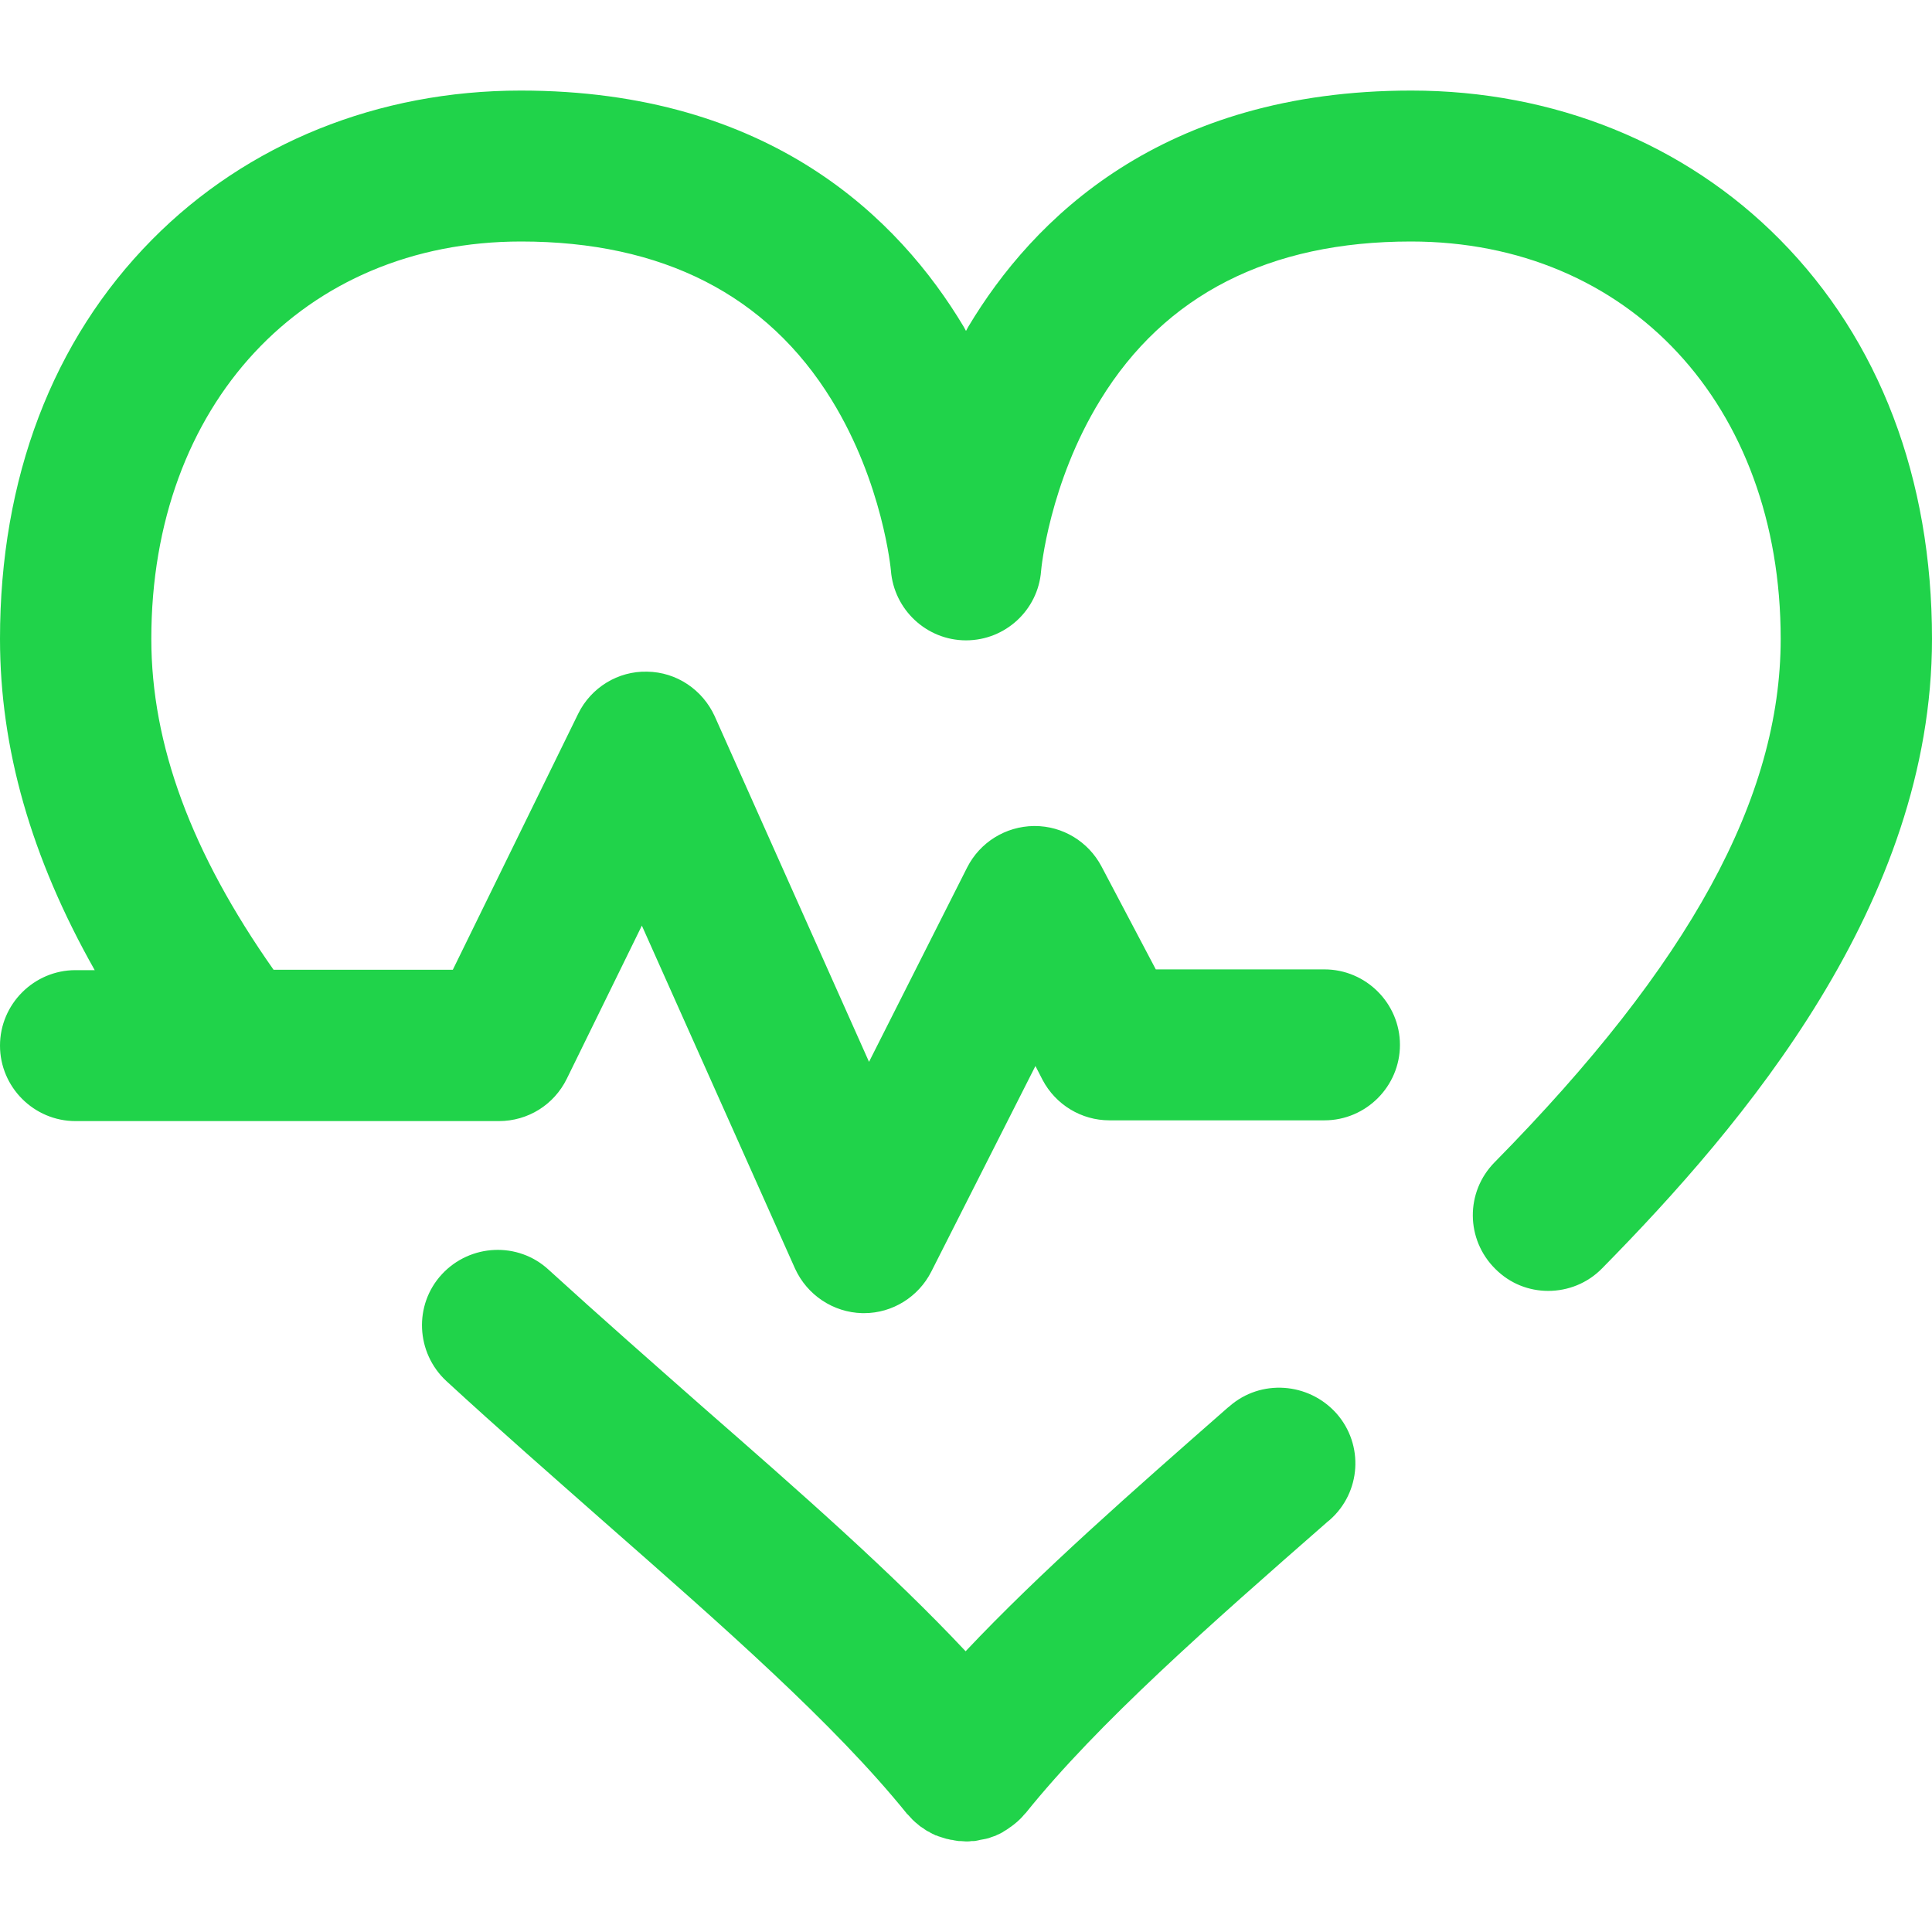
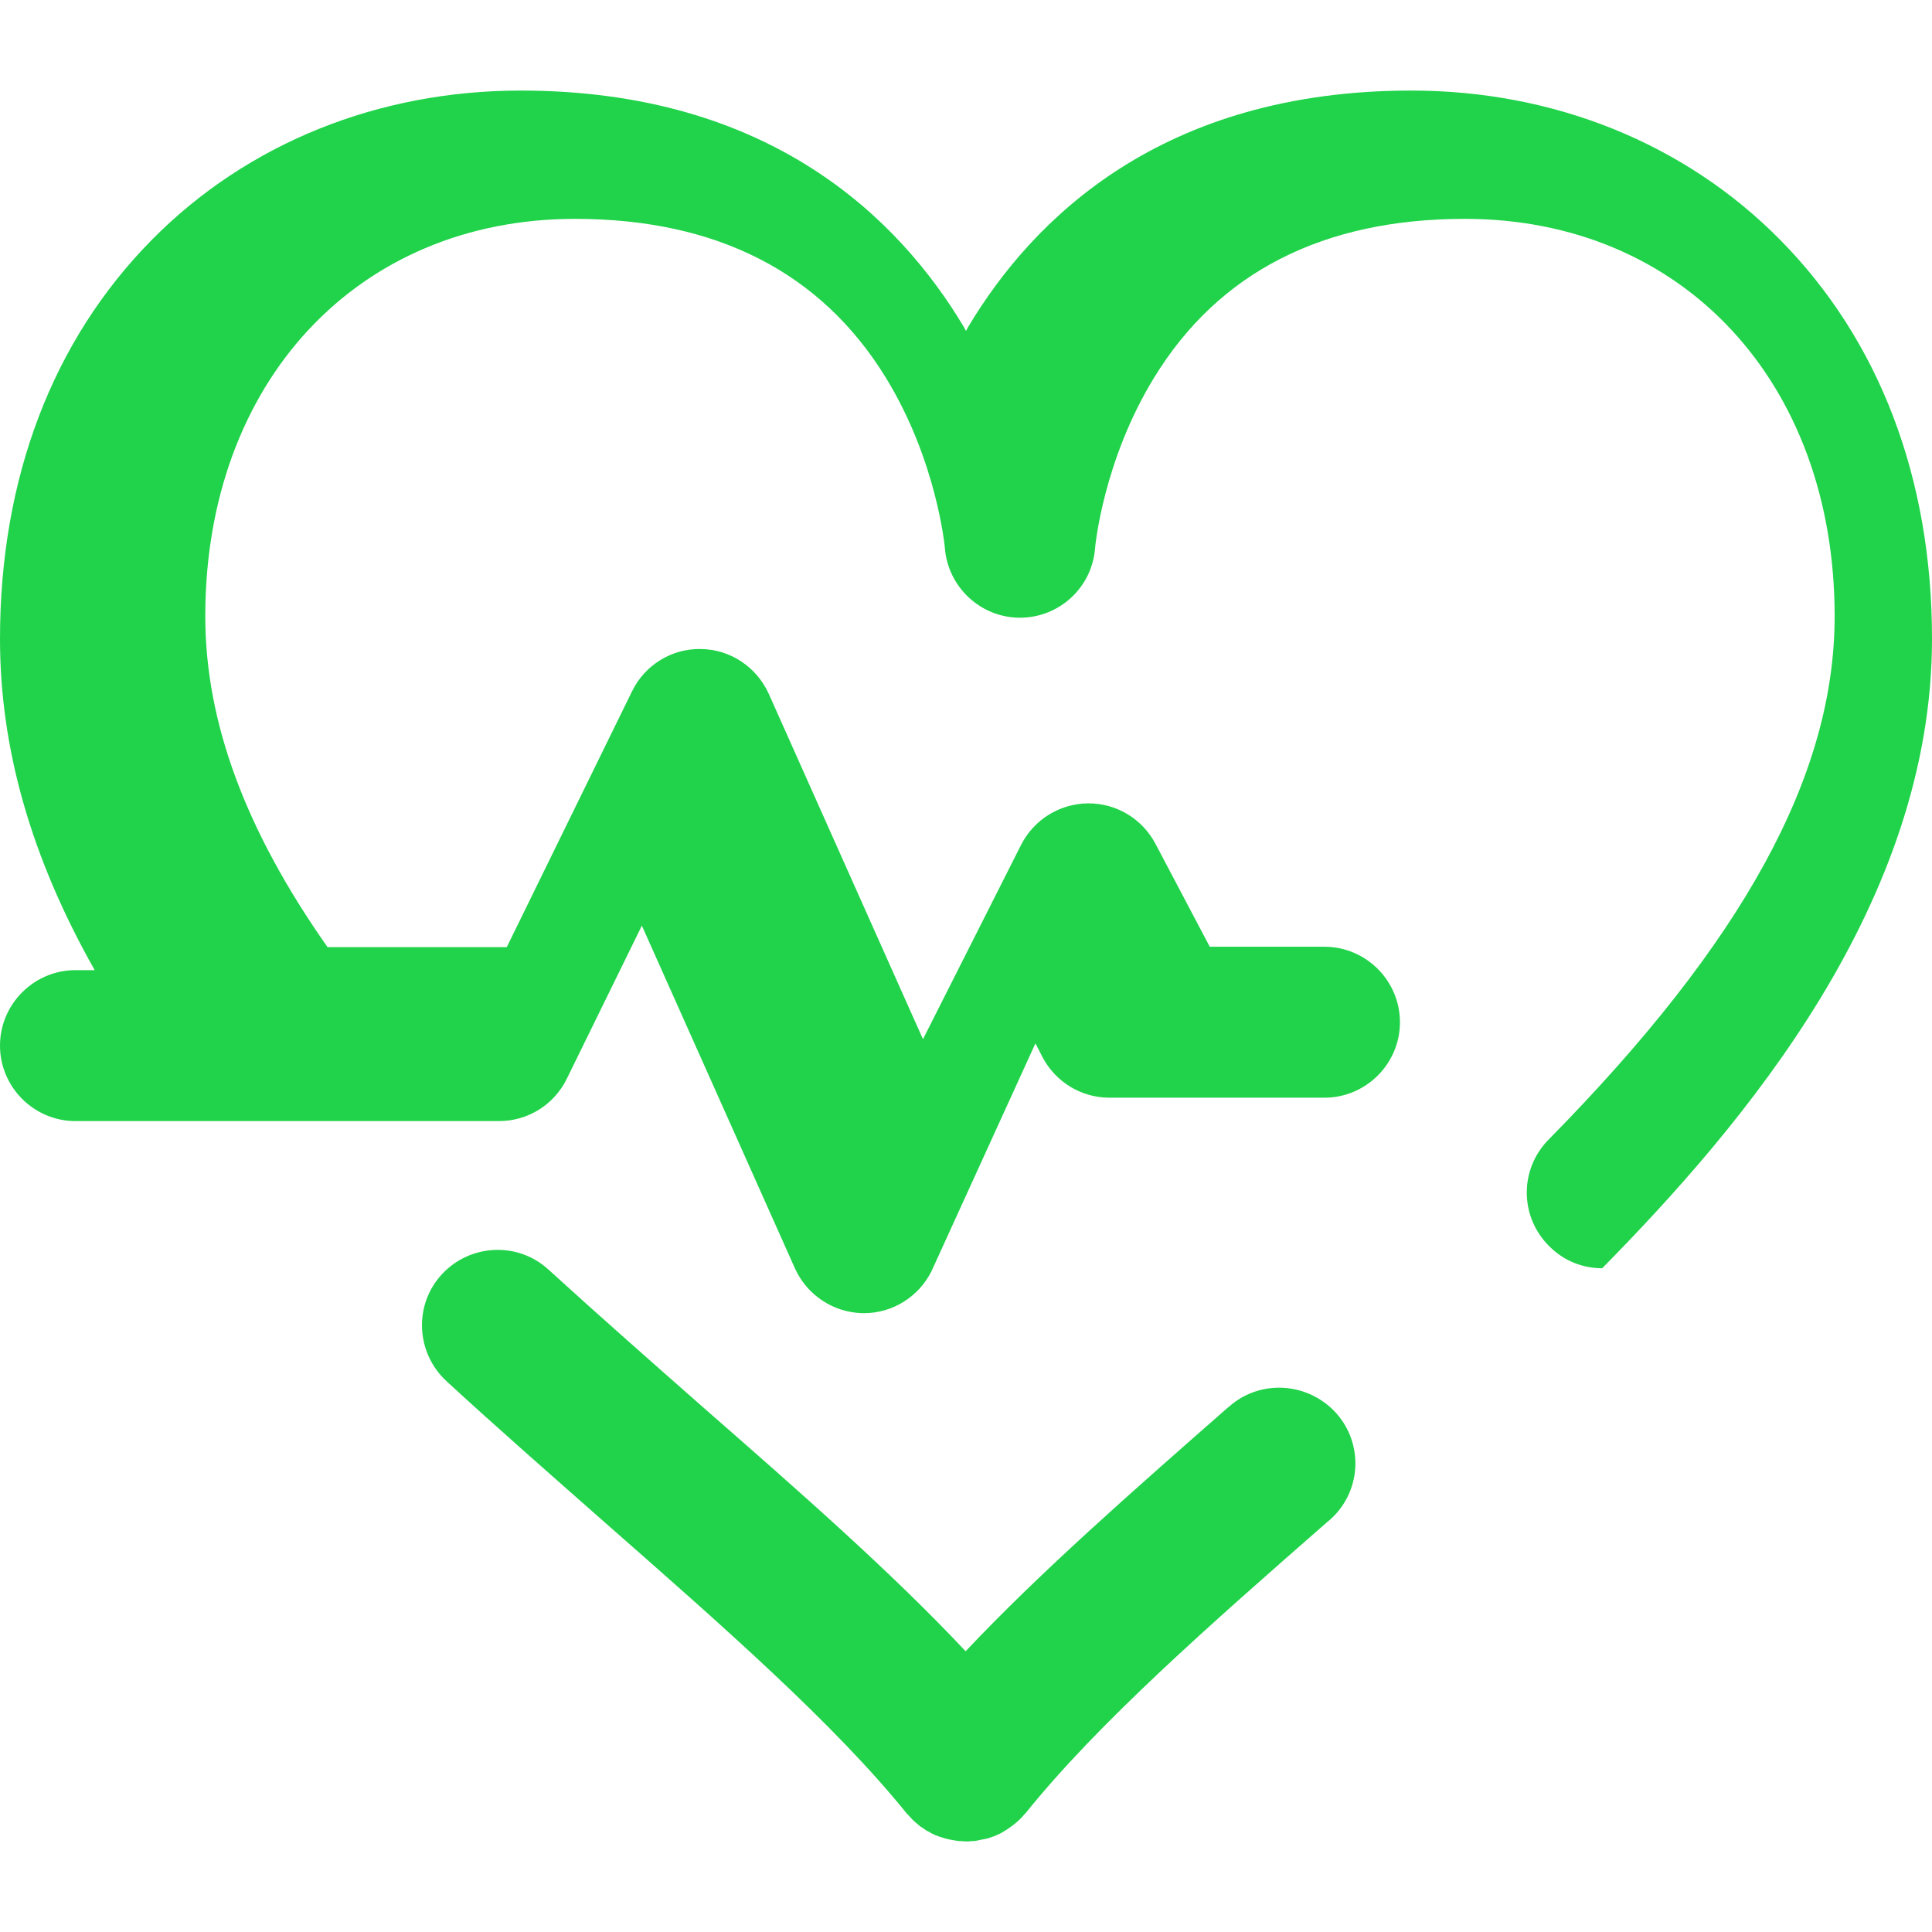
<svg xmlns="http://www.w3.org/2000/svg" version="1.1" id="Capa_1" x="0px" y="0px" viewBox="0 0 512 512" style="enable-background:new 0 0 512 512;" xml:space="preserve">
  <style type="text/css">
	.st0{fill:#20D34A;}
</style>
-   <path class="st0" d="M512,169.3c0,70-49.9,128.7-87.4,166.8c-3.9,4-9.1,6-14.3,6c-5.1,0-10.1-1.9-14-5.8c-7.9-7.8-8-20.4-0.2-28.3  c51.7-52.5,75.8-96.6,75.8-138.7c0-62-40.3-105.3-98-105.3c-37.5,0-65.2,14.1-82.3,42c-13.6,22.1-15.7,45.1-15.7,45.3  c-0.8,10.4-9.5,18.4-19.9,18.4s-19.1-8.1-19.9-18.5c0-0.1-2.1-23.1-15.7-45.2c-17.1-27.8-44.8-42-82.3-42c-57.7,0-98,43.3-98,105.3  c0,28,10.6,56.7,32.4,87.7h47.5l33.2-67.8c3.4-7,10.6-11.4,18.3-11.2c7.8,0.1,14.7,4.8,17.9,11.8l40.9,91.6l26-51.5  c3.4-6.7,10.2-10.9,17.7-11h0.2c7.4,0,14.2,4.1,17.7,10.7l14.4,27.3H351c11,0,20,9,20,20s-9,20-20,20h-57c-7.4,0-14.2-4.1-17.7-10.7  l-1.9-3.7L246.8,337c-3.4,6.7-10.3,11-17.8,11c-0.2,0-0.3,0-0.5,0c-7.7-0.2-14.6-4.8-17.8-11.8l-40.6-90.9l-19.9,40.6  c-3.4,6.9-10.3,11.2-18,11.2H20c-11,0-20-9-20-20s9-20,20-20h5.1C8.2,227.2,0,198.3,0,169.3c0-42.5,13.9-79.1,40.3-105.8  C65.5,38,100.2,24,138,24c66.1,0,100.3,34,117.4,62.6c0.2,0.4,0.4,0.7,0.6,1.1c0.2-0.4,0.4-0.7,0.6-1.1C273.7,58,307.9,24,374,24  c37.8,0,72.5,14,97.7,39.5C498.1,90.2,512,126.8,512,169.3z M325.8,372.7l-0.5,0.4c-25.4,22.3-49.7,43.6-69.4,64.5  c-19.6-20.9-43.9-42.2-69.4-64.5c-13.5-11.9-27.5-24.2-41.1-36.6c-8.1-7.5-20.8-6.9-28.3,1.2c-7.5,8.1-6.9,20.8,1.2,28.3  c13.9,12.8,28.1,25.2,41.8,37.3c31.3,27.5,60.9,53.4,80.2,77.3c0,0,0,0.1,0.1,0.1c0.1,0.1,0.2,0.2,0.3,0.3c0.4,0.4,0.7,0.8,1.1,1.2  c0,0,0,0,0.1,0.1c0.5,0.5,1,0.9,1.5,1.3c0,0,0,0,0,0c0,0,0,0,0,0c0.4,0.4,0.9,0.7,1.4,1c0,0,0.1,0,0.1,0.1c0.4,0.3,0.9,0.6,1.4,0.8  c0,0,0.1,0,0.1,0.1c0.4,0.2,0.9,0.5,1.4,0.7c0.1,0.1,0.2,0.1,0.3,0.1c0.4,0.2,0.8,0.3,1.1,0.4c0.1,0,0.2,0.1,0.3,0.1  c0.4,0.1,0.9,0.3,1.3,0.4c0.2,0,0.3,0.1,0.5,0.1c0.4,0.1,0.7,0.2,1.1,0.2c0.1,0,0.3,0.1,0.4,0.1c0.4,0.1,0.8,0.1,1.3,0.2  c0.2,0,0.3,0,0.5,0c0.5,0,0.9,0.1,1.4,0.1c0,0,0,0,0.1,0h0h0c0,0,0,0,0,0c0.5,0,0.9,0,1.4-0.1c0.2,0,0.3,0,0.5,0  c0.4,0,0.8-0.1,1.3-0.2c0.1,0,0.3-0.1,0.4-0.1c0.4-0.1,0.7-0.1,1.1-0.2c0.2,0,0.3-0.1,0.5-0.1c0.4-0.1,0.9-0.2,1.3-0.4  c0.1,0,0.2-0.1,0.3-0.1c0.4-0.1,0.8-0.3,1.1-0.4c0.1-0.1,0.2-0.1,0.4-0.2c0.5-0.2,0.9-0.4,1.4-0.7c0,0,0.1,0,0.1-0.1  c0.5-0.3,0.9-0.5,1.3-0.8c0,0,0.1,0,0.1-0.1c0.5-0.3,0.9-0.6,1.4-1c0,0,0,0,0,0c0,0,0,0,0,0c0.5-0.4,1-0.8,1.5-1.3c0,0,0,0,0.1-0.1  c0.4-0.4,0.8-0.8,1.1-1.2c0.1-0.1,0.2-0.2,0.3-0.3c0,0,0-0.1,0.1-0.1c19.2-23.9,48.8-49.9,80.1-77.3l0.5-0.4  c8.3-7.3,9.1-19.9,1.8-28.2C346.8,366.3,334.1,365.4,325.8,372.7z" />
+   <path class="st0" d="M512,169.3c0,70-49.9,128.7-87.4,166.8c-5.1,0-10.1-1.9-14-5.8c-7.9-7.8-8-20.4-0.2-28.3  c51.7-52.5,75.8-96.6,75.8-138.7c0-62-40.3-105.3-98-105.3c-37.5,0-65.2,14.1-82.3,42c-13.6,22.1-15.7,45.1-15.7,45.3  c-0.8,10.4-9.5,18.4-19.9,18.4s-19.1-8.1-19.9-18.5c0-0.1-2.1-23.1-15.7-45.2c-17.1-27.8-44.8-42-82.3-42c-57.7,0-98,43.3-98,105.3  c0,28,10.6,56.7,32.4,87.7h47.5l33.2-67.8c3.4-7,10.6-11.4,18.3-11.2c7.8,0.1,14.7,4.8,17.9,11.8l40.9,91.6l26-51.5  c3.4-6.7,10.2-10.9,17.7-11h0.2c7.4,0,14.2,4.1,17.7,10.7l14.4,27.3H351c11,0,20,9,20,20s-9,20-20,20h-57c-7.4,0-14.2-4.1-17.7-10.7  l-1.9-3.7L246.8,337c-3.4,6.7-10.3,11-17.8,11c-0.2,0-0.3,0-0.5,0c-7.7-0.2-14.6-4.8-17.8-11.8l-40.6-90.9l-19.9,40.6  c-3.4,6.9-10.3,11.2-18,11.2H20c-11,0-20-9-20-20s9-20,20-20h5.1C8.2,227.2,0,198.3,0,169.3c0-42.5,13.9-79.1,40.3-105.8  C65.5,38,100.2,24,138,24c66.1,0,100.3,34,117.4,62.6c0.2,0.4,0.4,0.7,0.6,1.1c0.2-0.4,0.4-0.7,0.6-1.1C273.7,58,307.9,24,374,24  c37.8,0,72.5,14,97.7,39.5C498.1,90.2,512,126.8,512,169.3z M325.8,372.7l-0.5,0.4c-25.4,22.3-49.7,43.6-69.4,64.5  c-19.6-20.9-43.9-42.2-69.4-64.5c-13.5-11.9-27.5-24.2-41.1-36.6c-8.1-7.5-20.8-6.9-28.3,1.2c-7.5,8.1-6.9,20.8,1.2,28.3  c13.9,12.8,28.1,25.2,41.8,37.3c31.3,27.5,60.9,53.4,80.2,77.3c0,0,0,0.1,0.1,0.1c0.1,0.1,0.2,0.2,0.3,0.3c0.4,0.4,0.7,0.8,1.1,1.2  c0,0,0,0,0.1,0.1c0.5,0.5,1,0.9,1.5,1.3c0,0,0,0,0,0c0,0,0,0,0,0c0.4,0.4,0.9,0.7,1.4,1c0,0,0.1,0,0.1,0.1c0.4,0.3,0.9,0.6,1.4,0.8  c0,0,0.1,0,0.1,0.1c0.4,0.2,0.9,0.5,1.4,0.7c0.1,0.1,0.2,0.1,0.3,0.1c0.4,0.2,0.8,0.3,1.1,0.4c0.1,0,0.2,0.1,0.3,0.1  c0.4,0.1,0.9,0.3,1.3,0.4c0.2,0,0.3,0.1,0.5,0.1c0.4,0.1,0.7,0.2,1.1,0.2c0.1,0,0.3,0.1,0.4,0.1c0.4,0.1,0.8,0.1,1.3,0.2  c0.2,0,0.3,0,0.5,0c0.5,0,0.9,0.1,1.4,0.1c0,0,0,0,0.1,0h0h0c0,0,0,0,0,0c0.5,0,0.9,0,1.4-0.1c0.2,0,0.3,0,0.5,0  c0.4,0,0.8-0.1,1.3-0.2c0.1,0,0.3-0.1,0.4-0.1c0.4-0.1,0.7-0.1,1.1-0.2c0.2,0,0.3-0.1,0.5-0.1c0.4-0.1,0.9-0.2,1.3-0.4  c0.1,0,0.2-0.1,0.3-0.1c0.4-0.1,0.8-0.3,1.1-0.4c0.1-0.1,0.2-0.1,0.4-0.2c0.5-0.2,0.9-0.4,1.4-0.7c0,0,0.1,0,0.1-0.1  c0.5-0.3,0.9-0.5,1.3-0.8c0,0,0.1,0,0.1-0.1c0.5-0.3,0.9-0.6,1.4-1c0,0,0,0,0,0c0,0,0,0,0,0c0.5-0.4,1-0.8,1.5-1.3c0,0,0,0,0.1-0.1  c0.4-0.4,0.8-0.8,1.1-1.2c0.1-0.1,0.2-0.2,0.3-0.3c0,0,0-0.1,0.1-0.1c19.2-23.9,48.8-49.9,80.1-77.3l0.5-0.4  c8.3-7.3,9.1-19.9,1.8-28.2C346.8,366.3,334.1,365.4,325.8,372.7z" />
</svg>